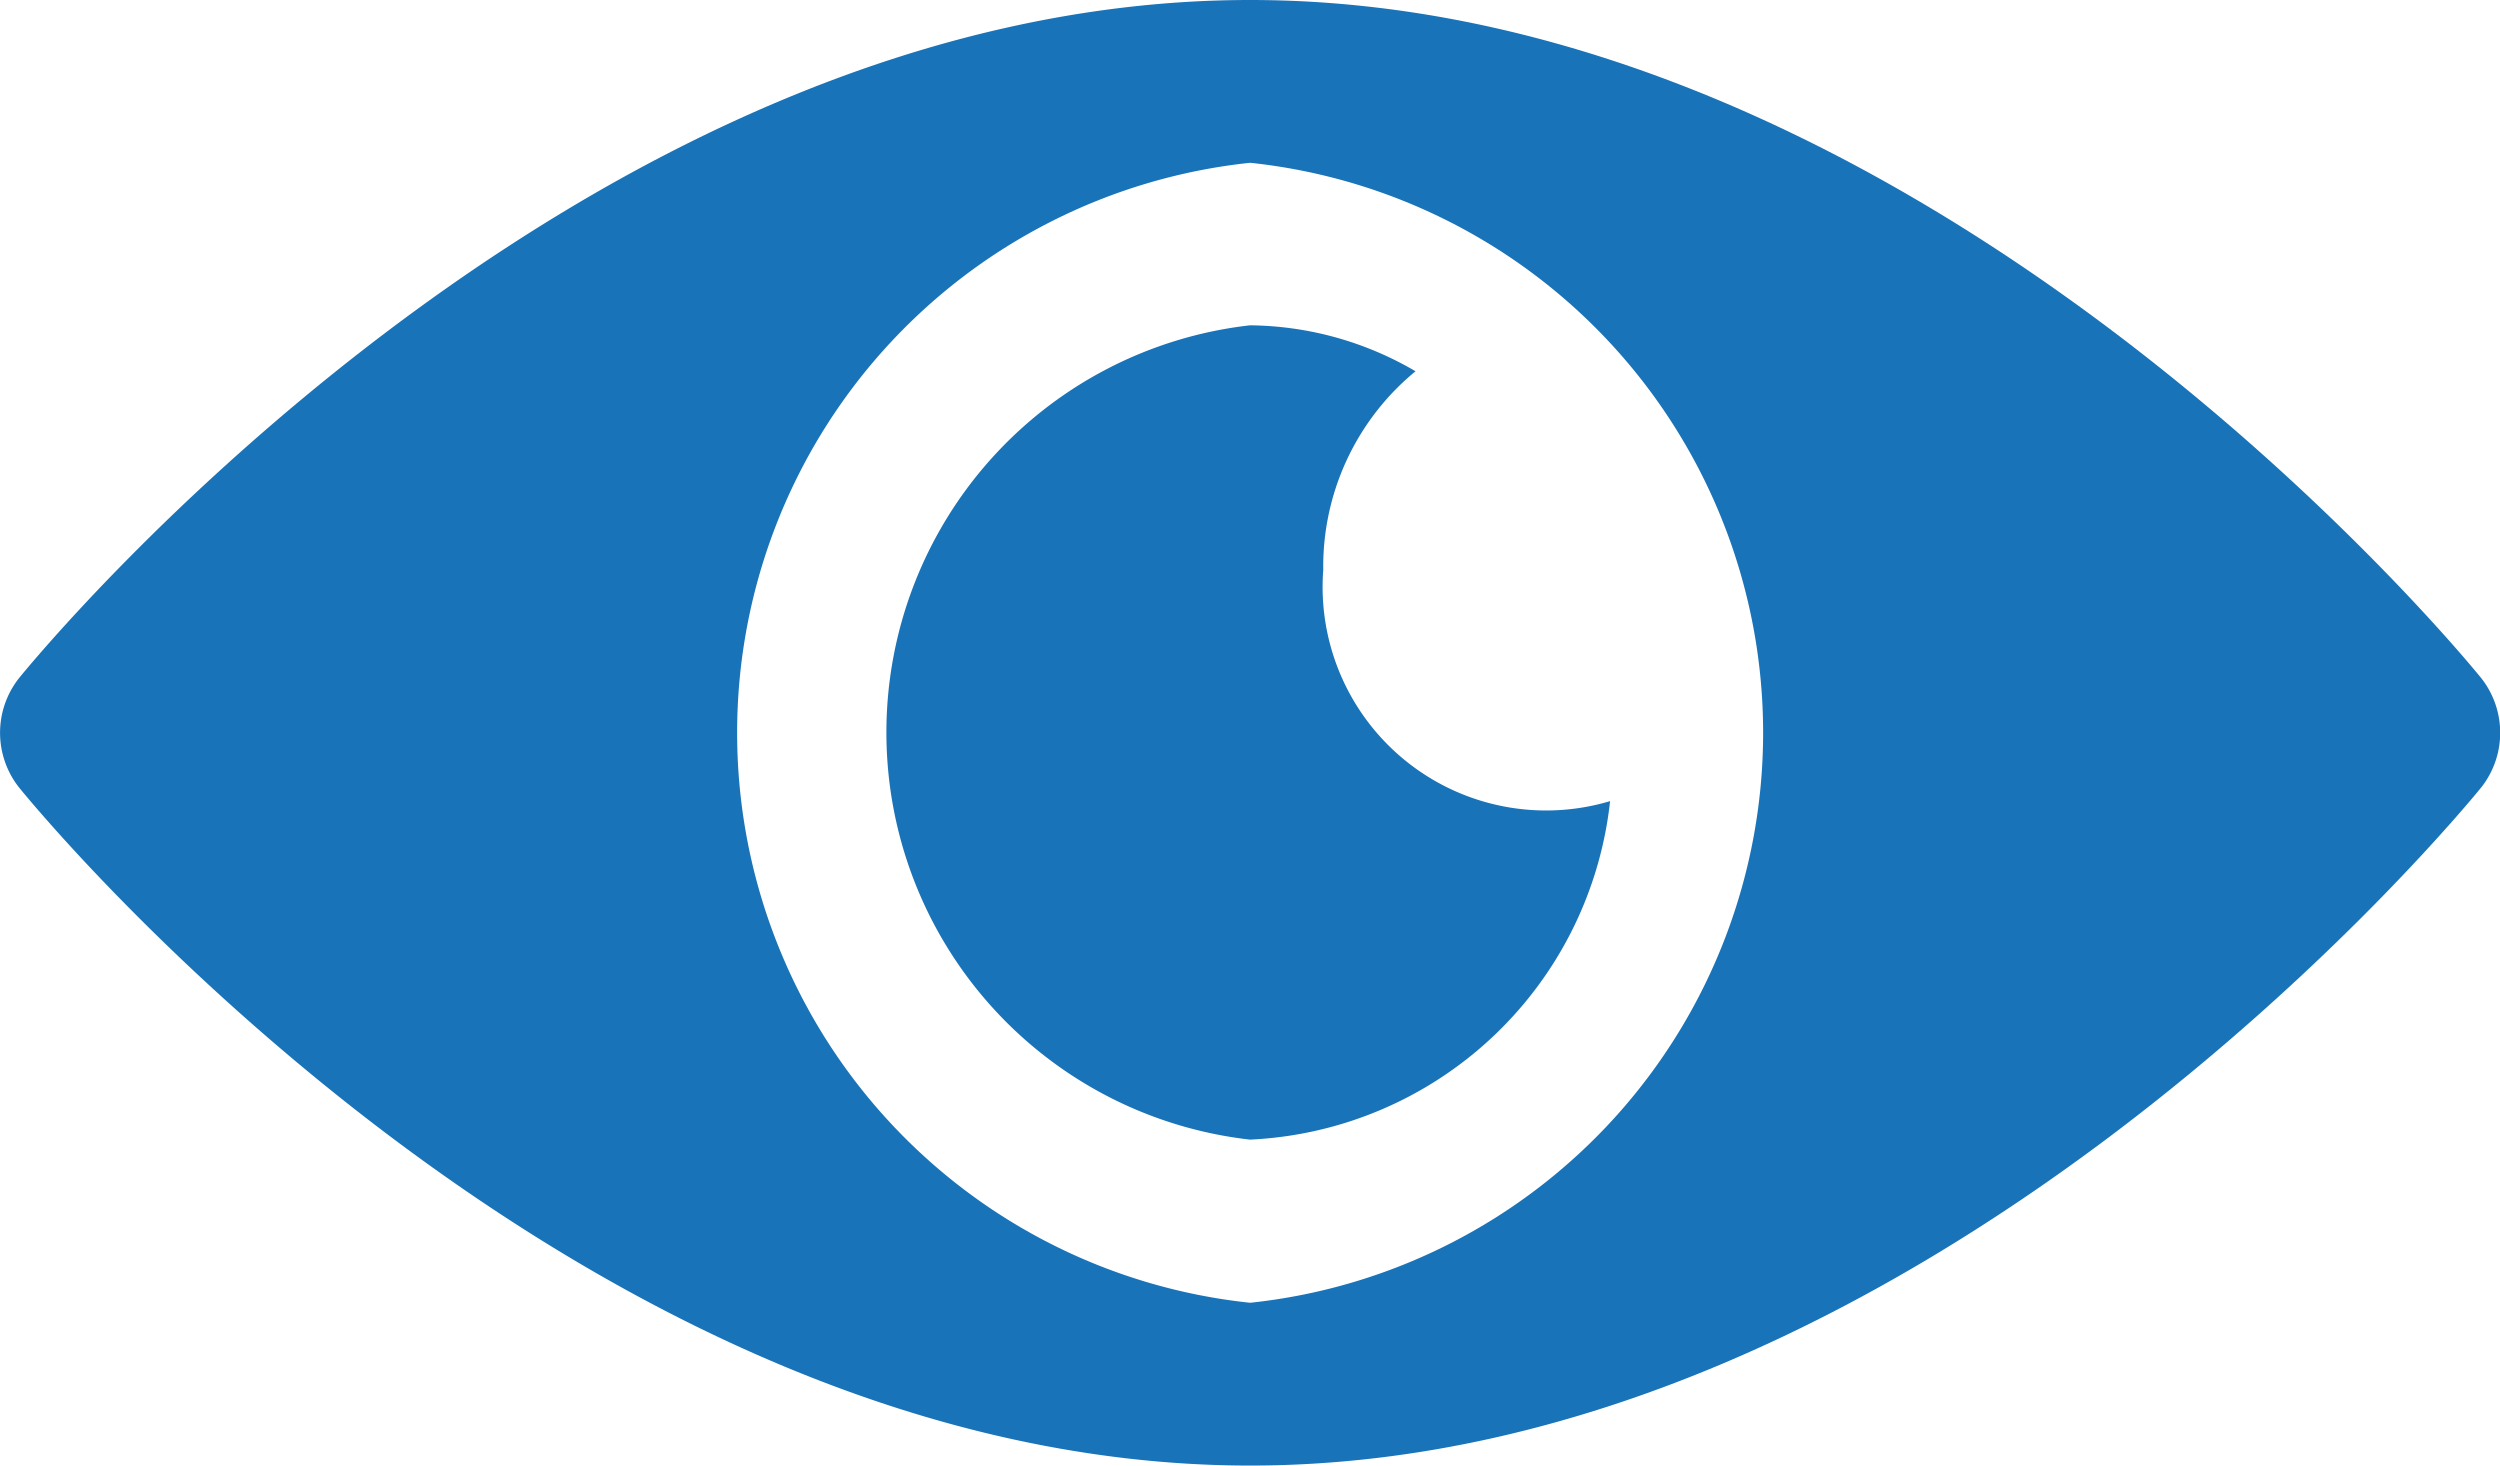
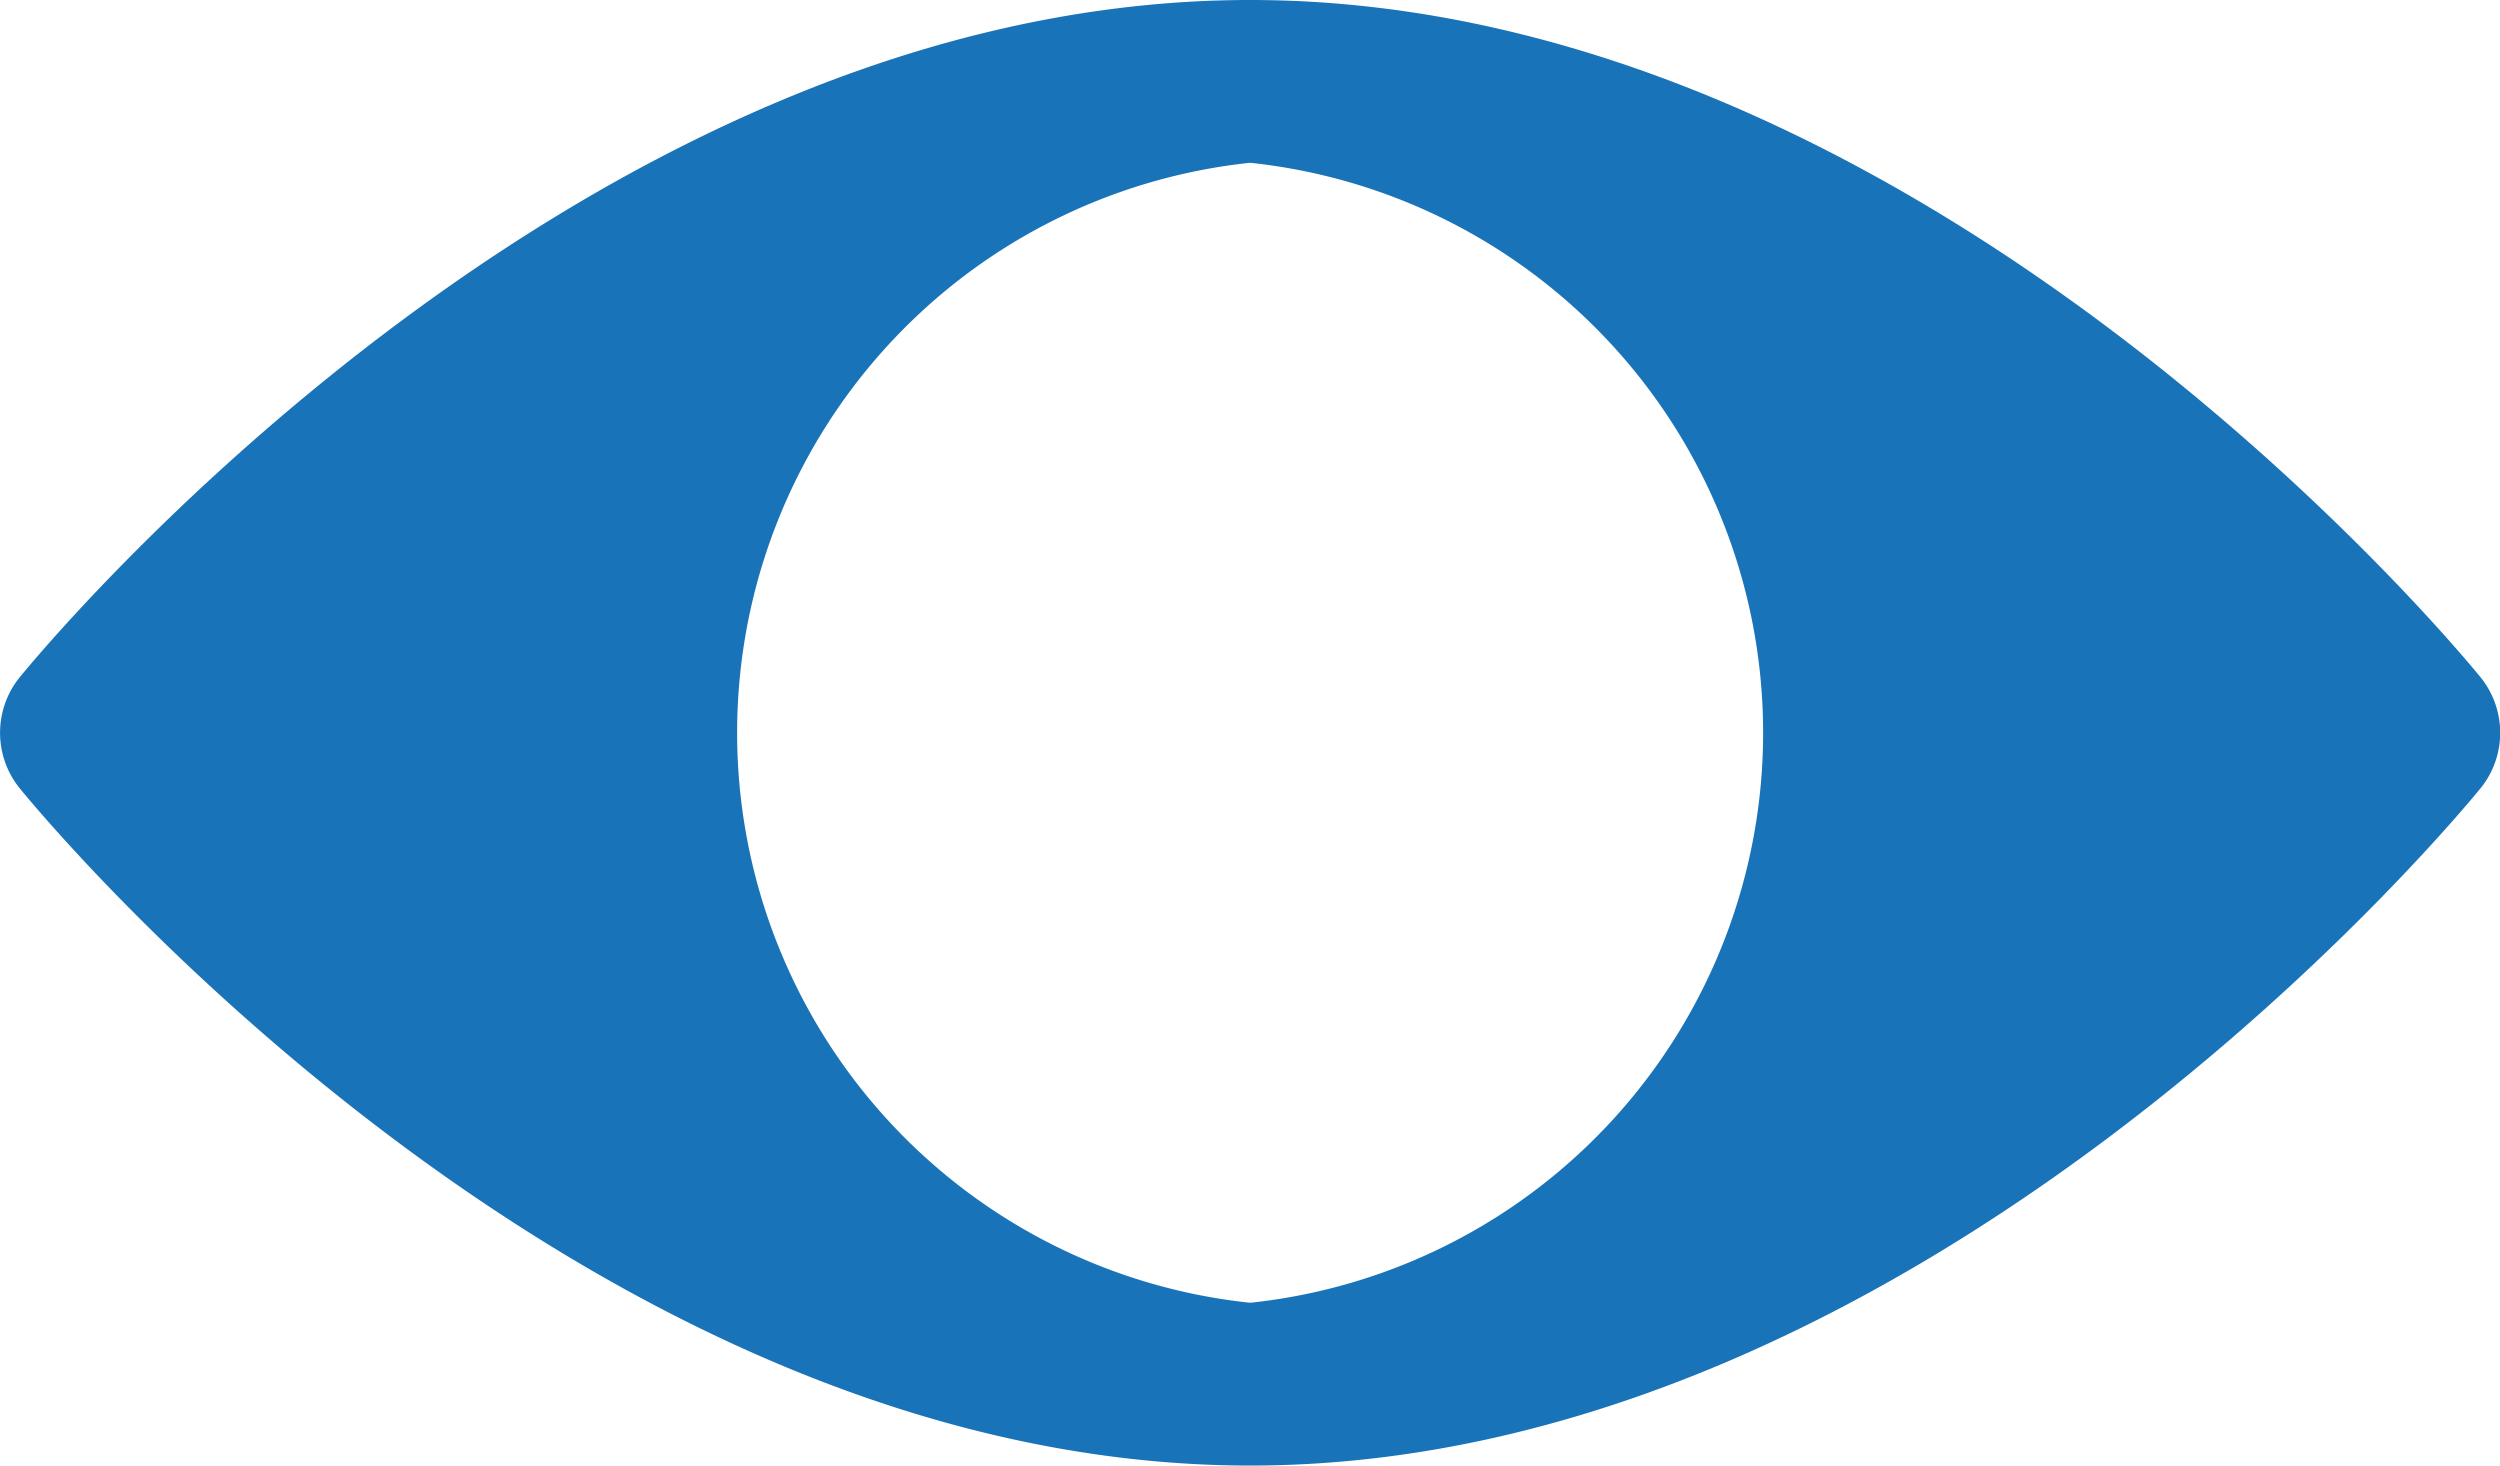
<svg xmlns="http://www.w3.org/2000/svg" id="eye" width="20.134" height="11.804" viewBox="0 0 20.134 11.804">
  <g id="Group_5373" data-name="Group 5373" transform="translate(0 0)">
    <g id="Group_5372" data-name="Group 5372" transform="translate(0)">
      <path id="Path_14103" data-name="Path 14103" d="M19.984,126.464c-.18-.223-4.5-5.464-9.917-5.464S.33,126.242.15,126.464a.711.711,0,0,0,0,.875c.18.223,4.5,5.464,9.917,5.464s9.737-5.242,9.917-5.464A.711.711,0,0,0,19.984,126.464Zm-9.917,5.028a4.616,4.616,0,0,1,0-9.181,4.616,4.616,0,0,1,0,9.181Z" transform="translate(0.001 -121)" fill="#1973b8" />
    </g>
  </g>
  <g id="Group_5375" data-name="Group 5375" transform="translate(7.118 2.623)">
    <g id="Group_5374" data-name="Group 5374" transform="translate(0 0)">
-       <path id="Path_14104" data-name="Path 14104" d="M184.539,182.967a2.034,2.034,0,0,1,.743-1.6,2.681,2.681,0,0,0-1.333-.37,3.3,3.3,0,0,0,0,6.558,3.06,3.06,0,0,0,2.9-2.726A1.8,1.8,0,0,1,184.539,182.967Z" transform="translate(-181 -181)" fill="#1973b8" />
-     </g>
+       </g>
  </g>
</svg>